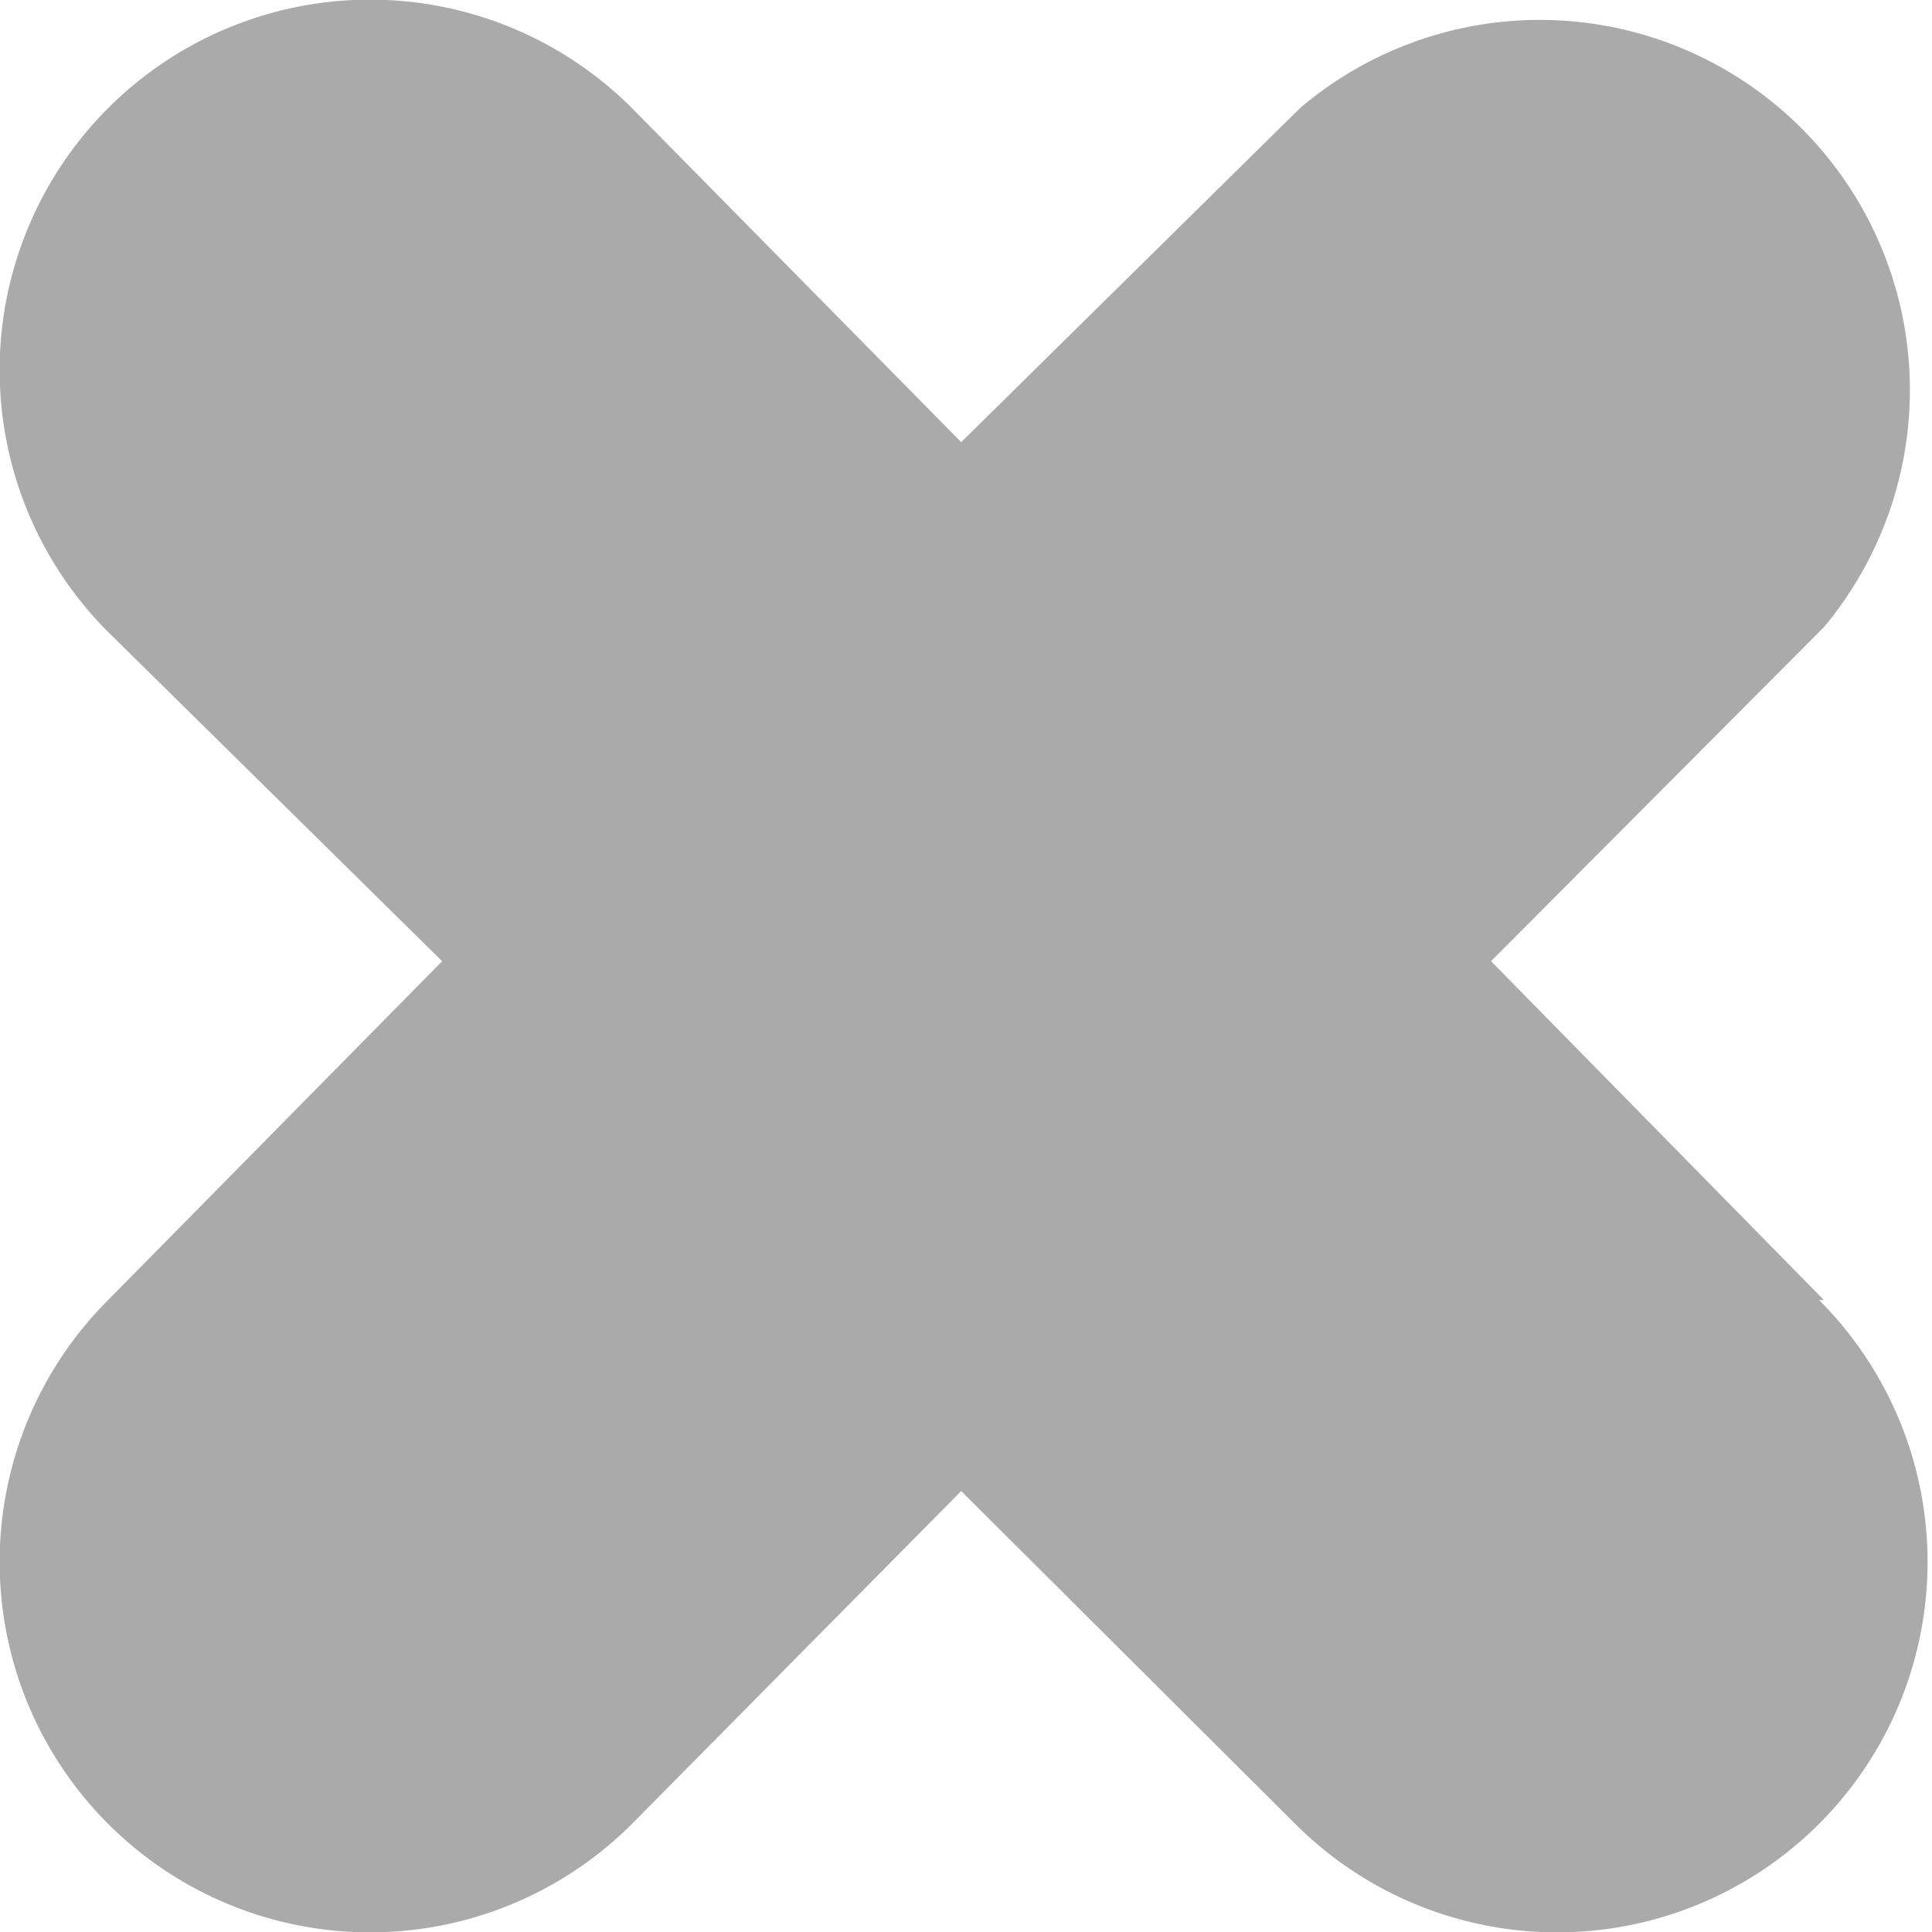
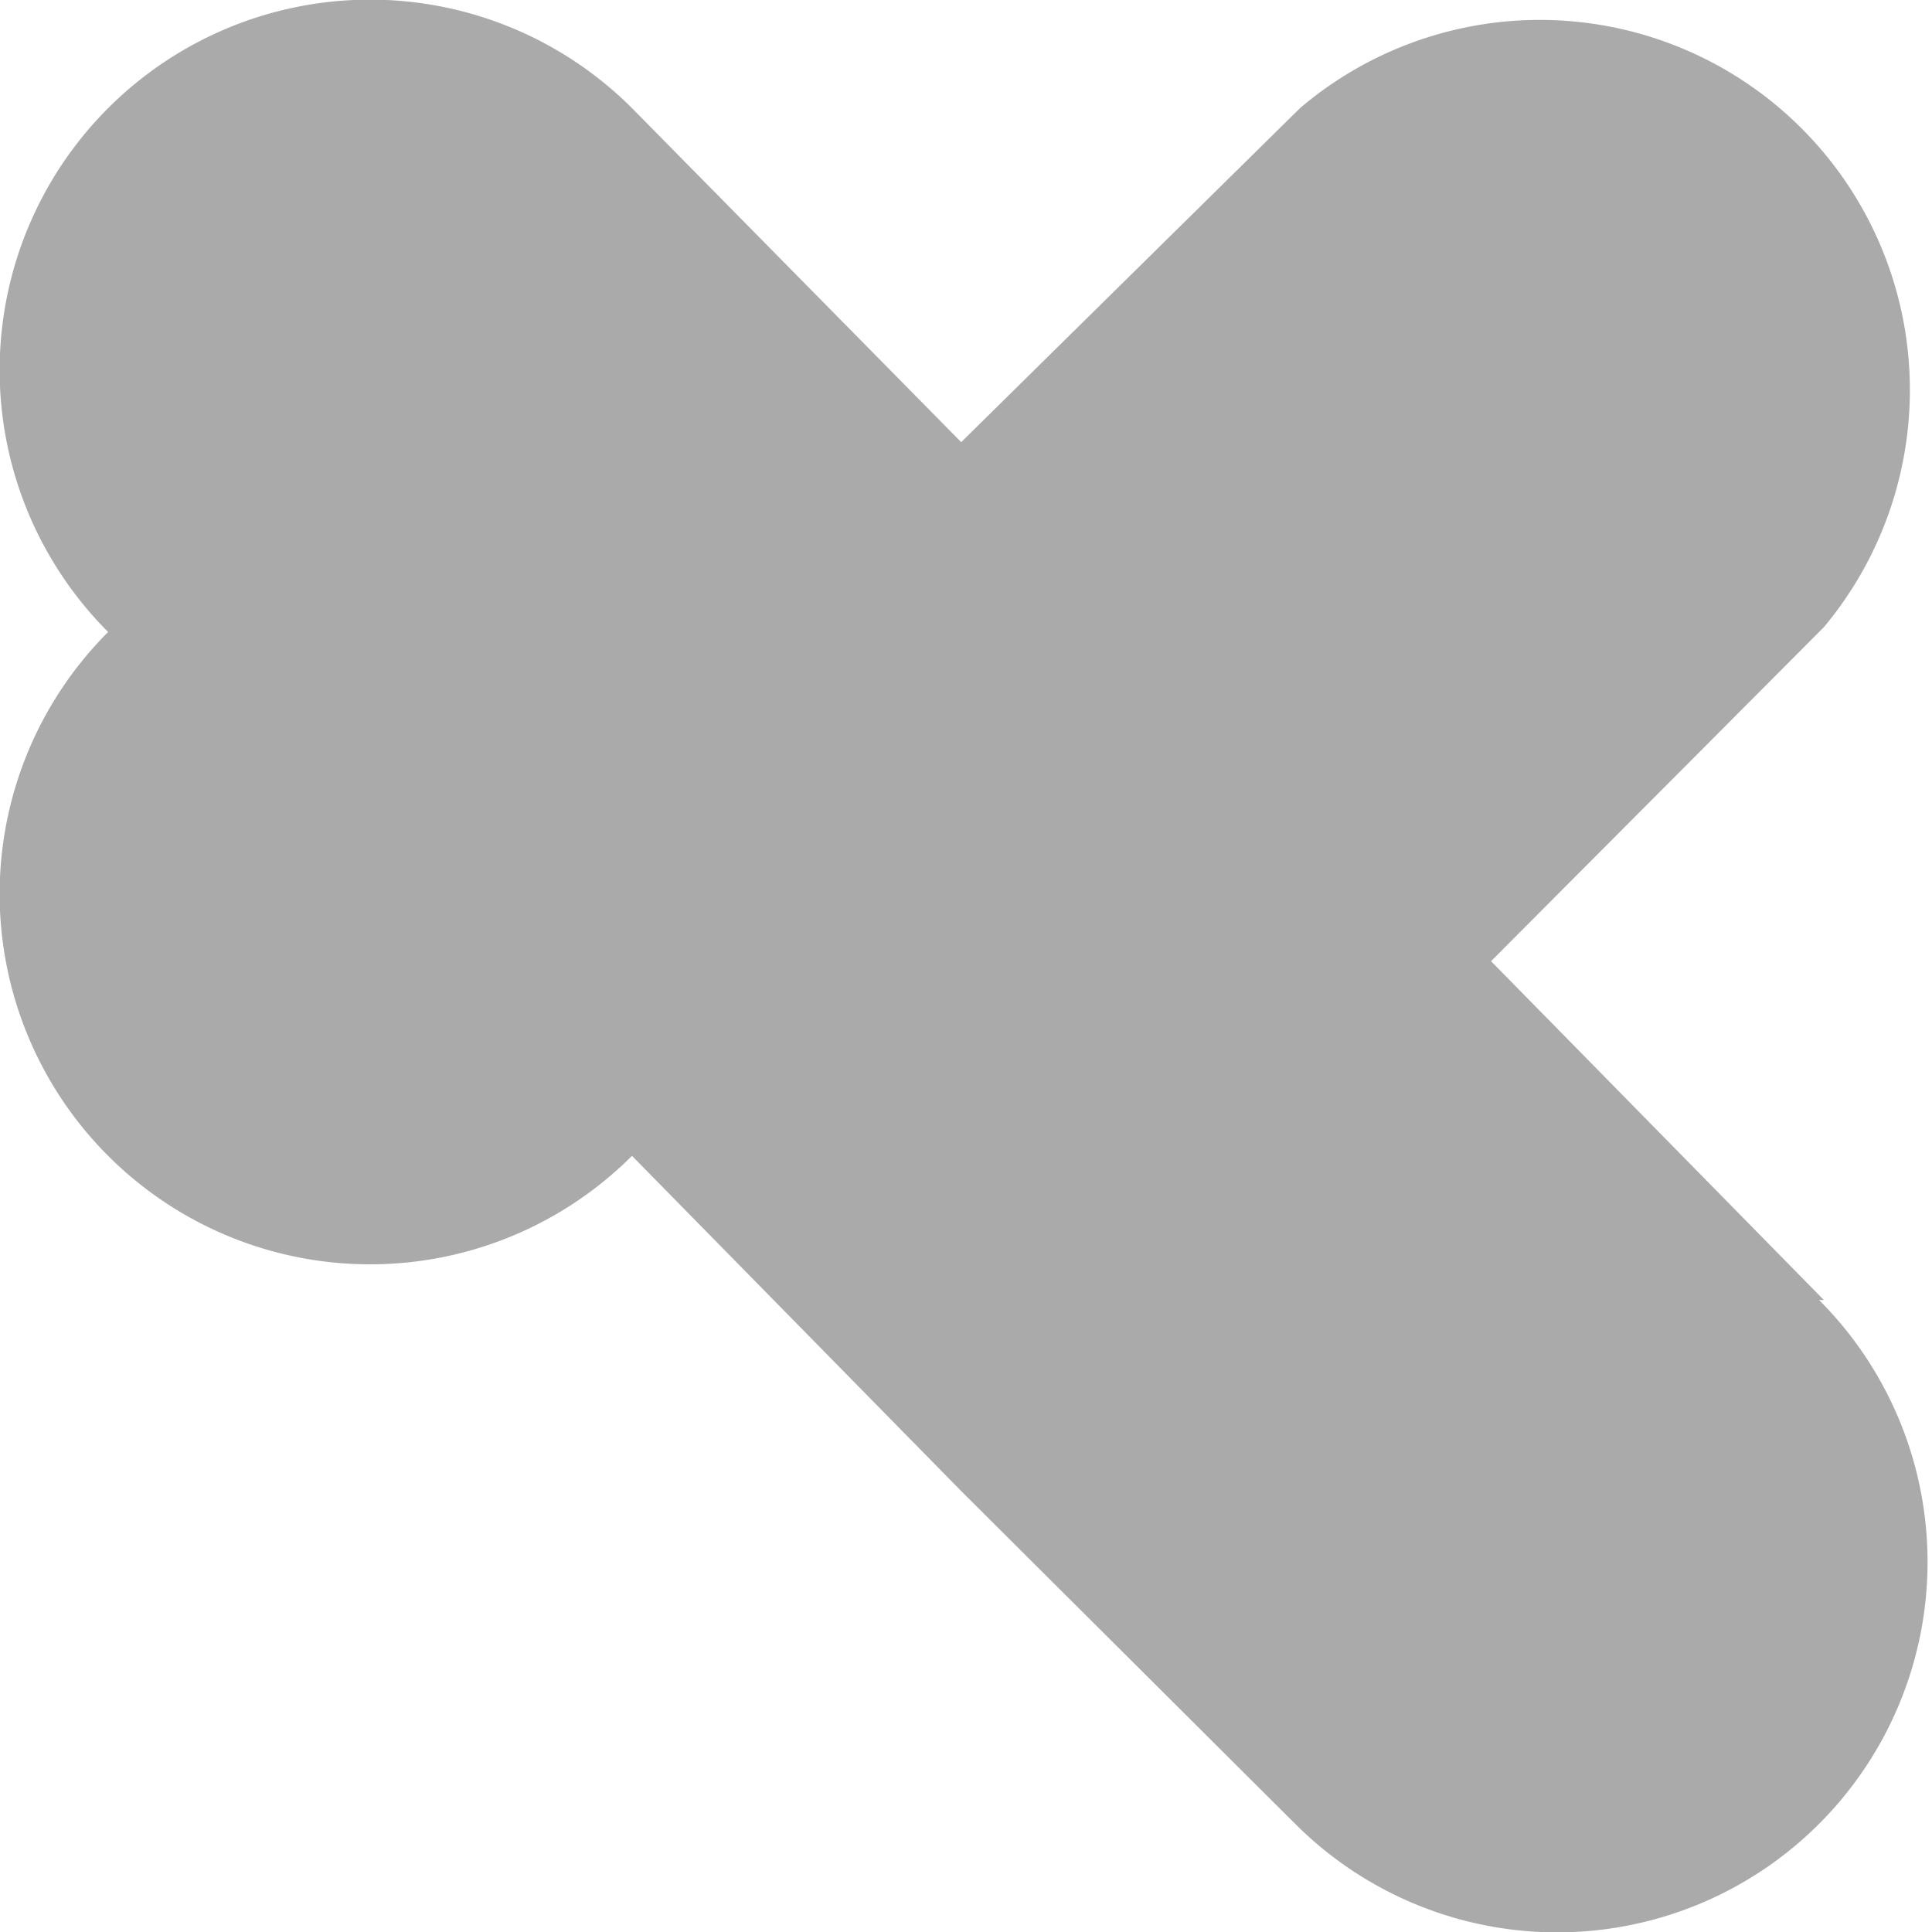
<svg xmlns="http://www.w3.org/2000/svg" viewBox="0 0 16.08 16.08">
  <defs>
    <style>.cls-1{fill:#aaa;}</style>
  </defs>
  <g id="Layer_2" data-name="Layer 2">
    <g id="Capa_1" data-name="Capa 1">
-       <path class="cls-1" d="M15.18,10.82,12.41,8l2.77-2.78A3.08,3.08,0,0,0,10.82.9L8,3.68,5.26.9A3.08,3.08,0,0,0,.9,5.26L3.68,8,.9,10.82a3.08,3.08,0,0,0,4.36,4.36L8,12.41l2.78,2.77a3.08,3.08,0,0,0,4.36-4.36" />
+       <path class="cls-1" d="M15.18,10.82,12.41,8l2.77-2.78A3.08,3.08,0,0,0,10.82.9L8,3.68,5.26.9A3.08,3.08,0,0,0,.9,5.26a3.08,3.08,0,0,0,4.36,4.36L8,12.41l2.78,2.77a3.08,3.08,0,0,0,4.36-4.36" />
    </g>
  </g>
</svg>